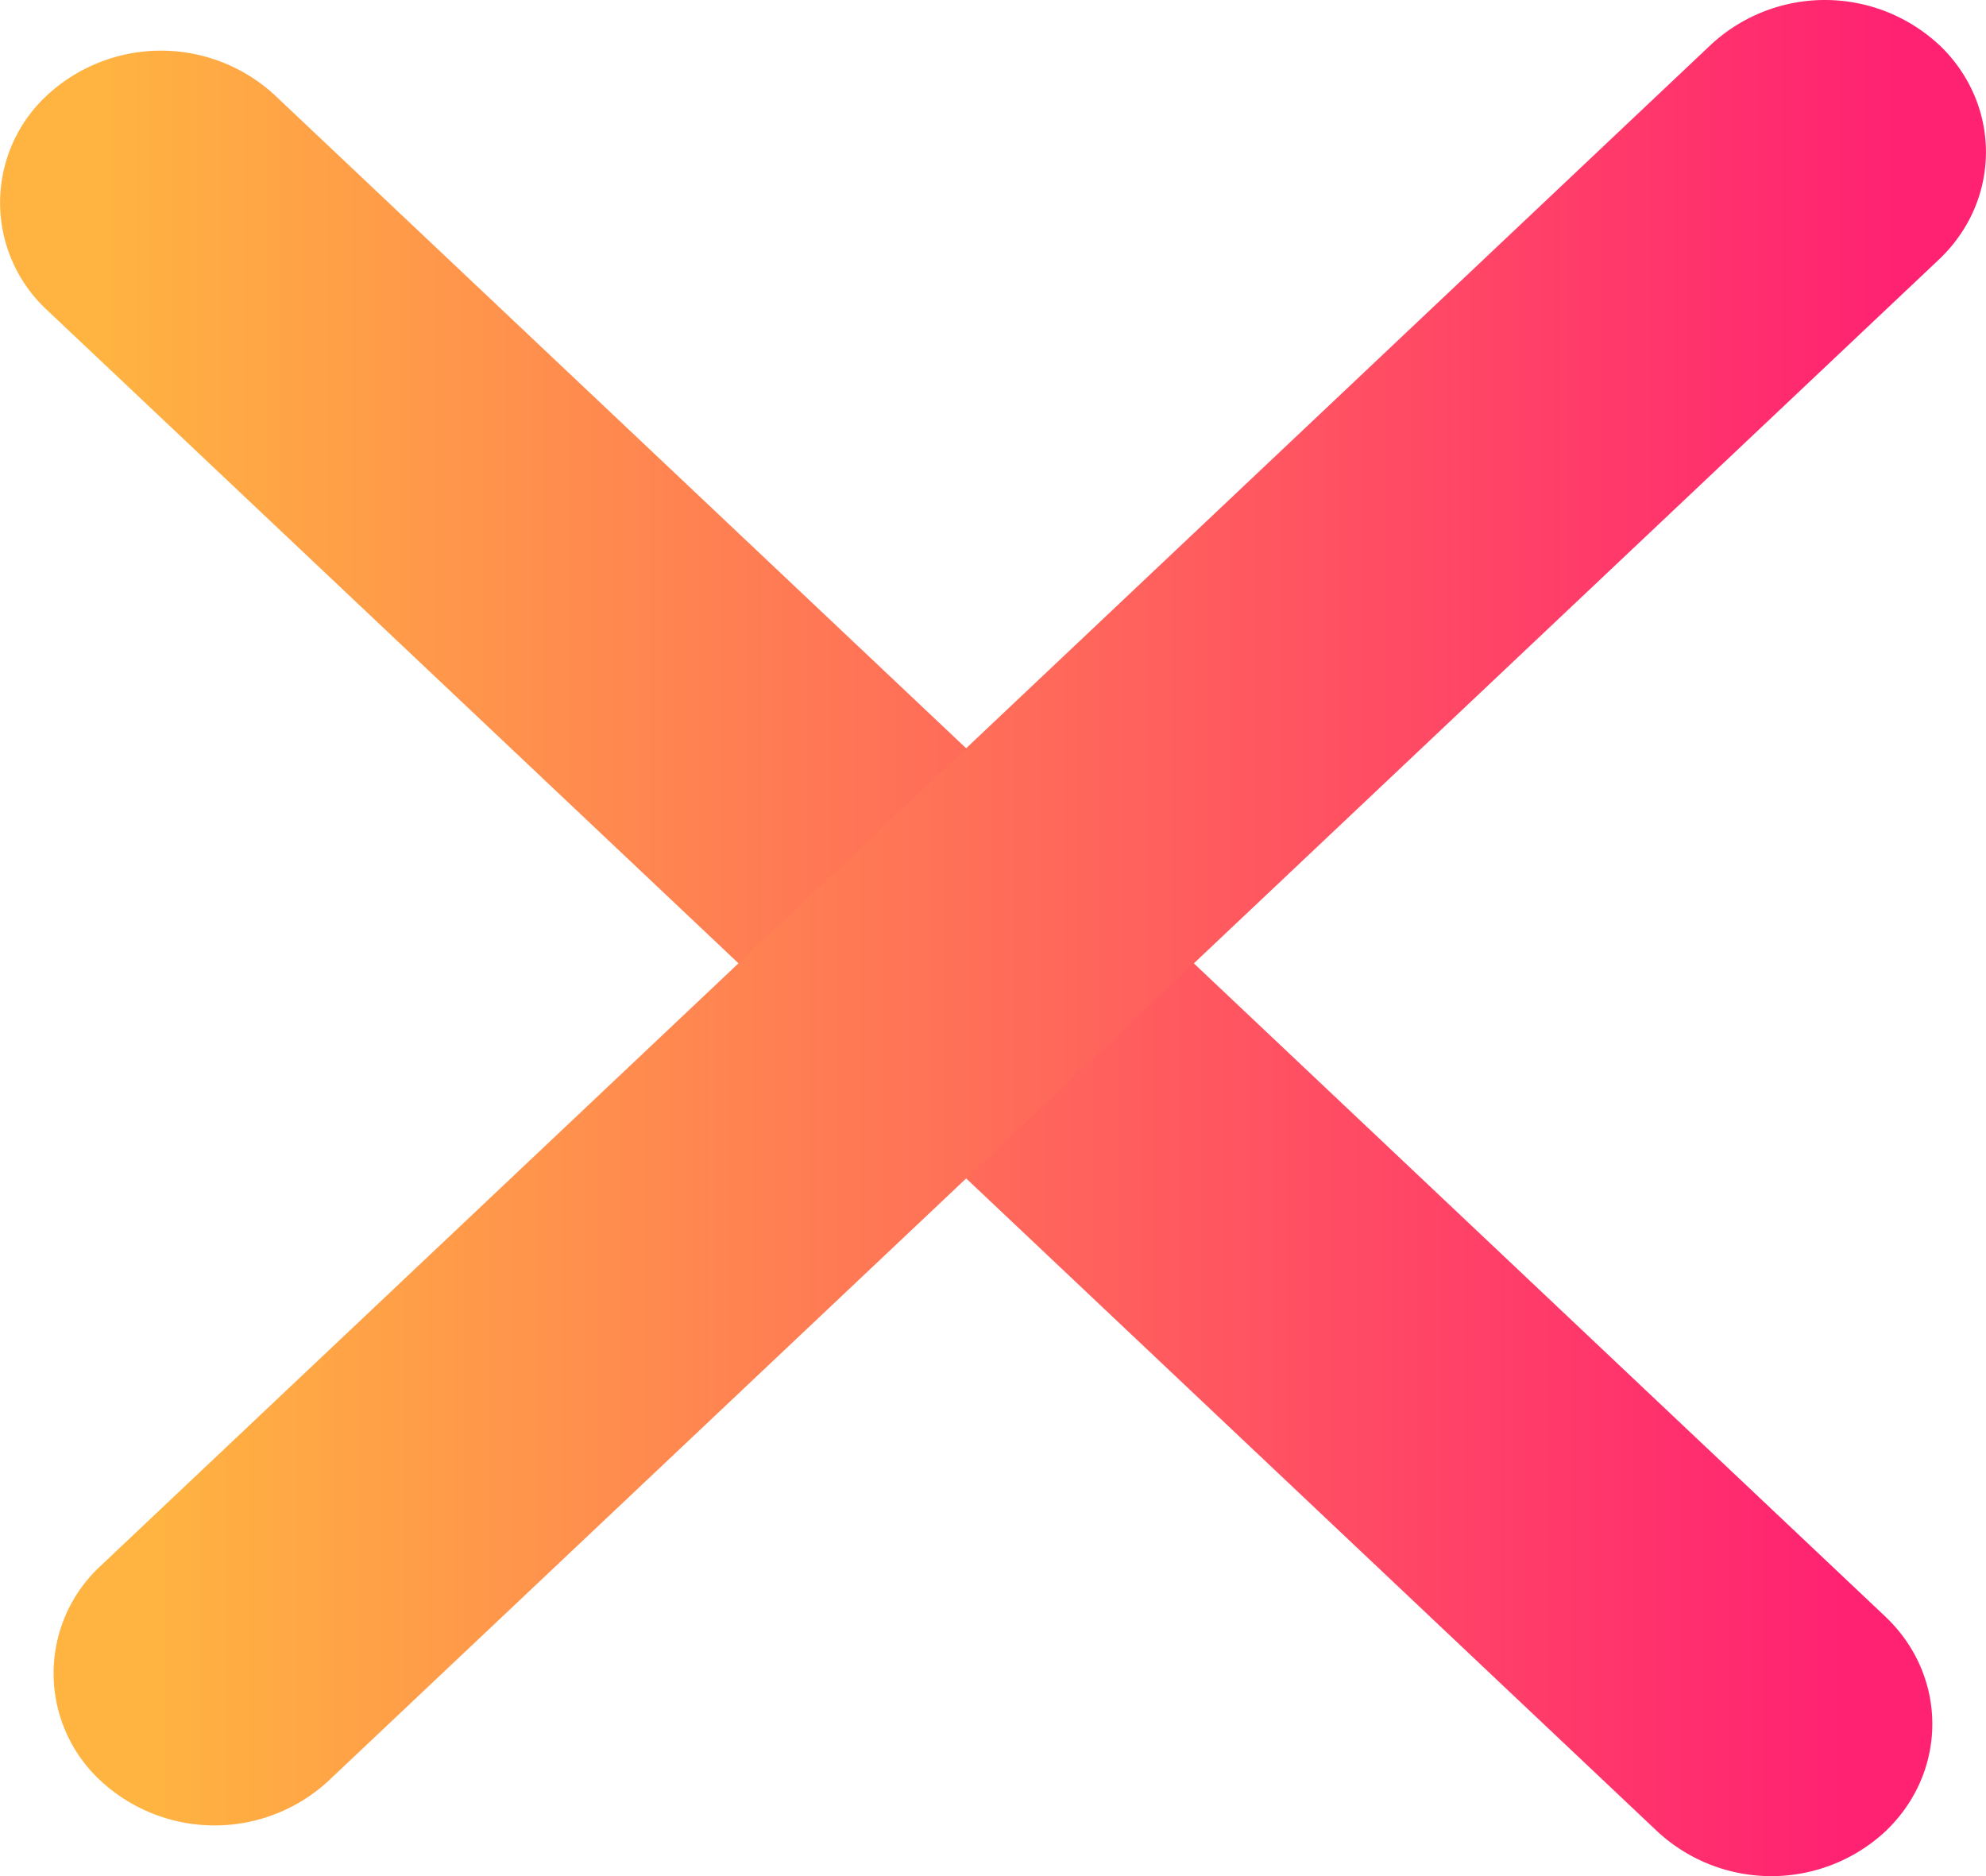
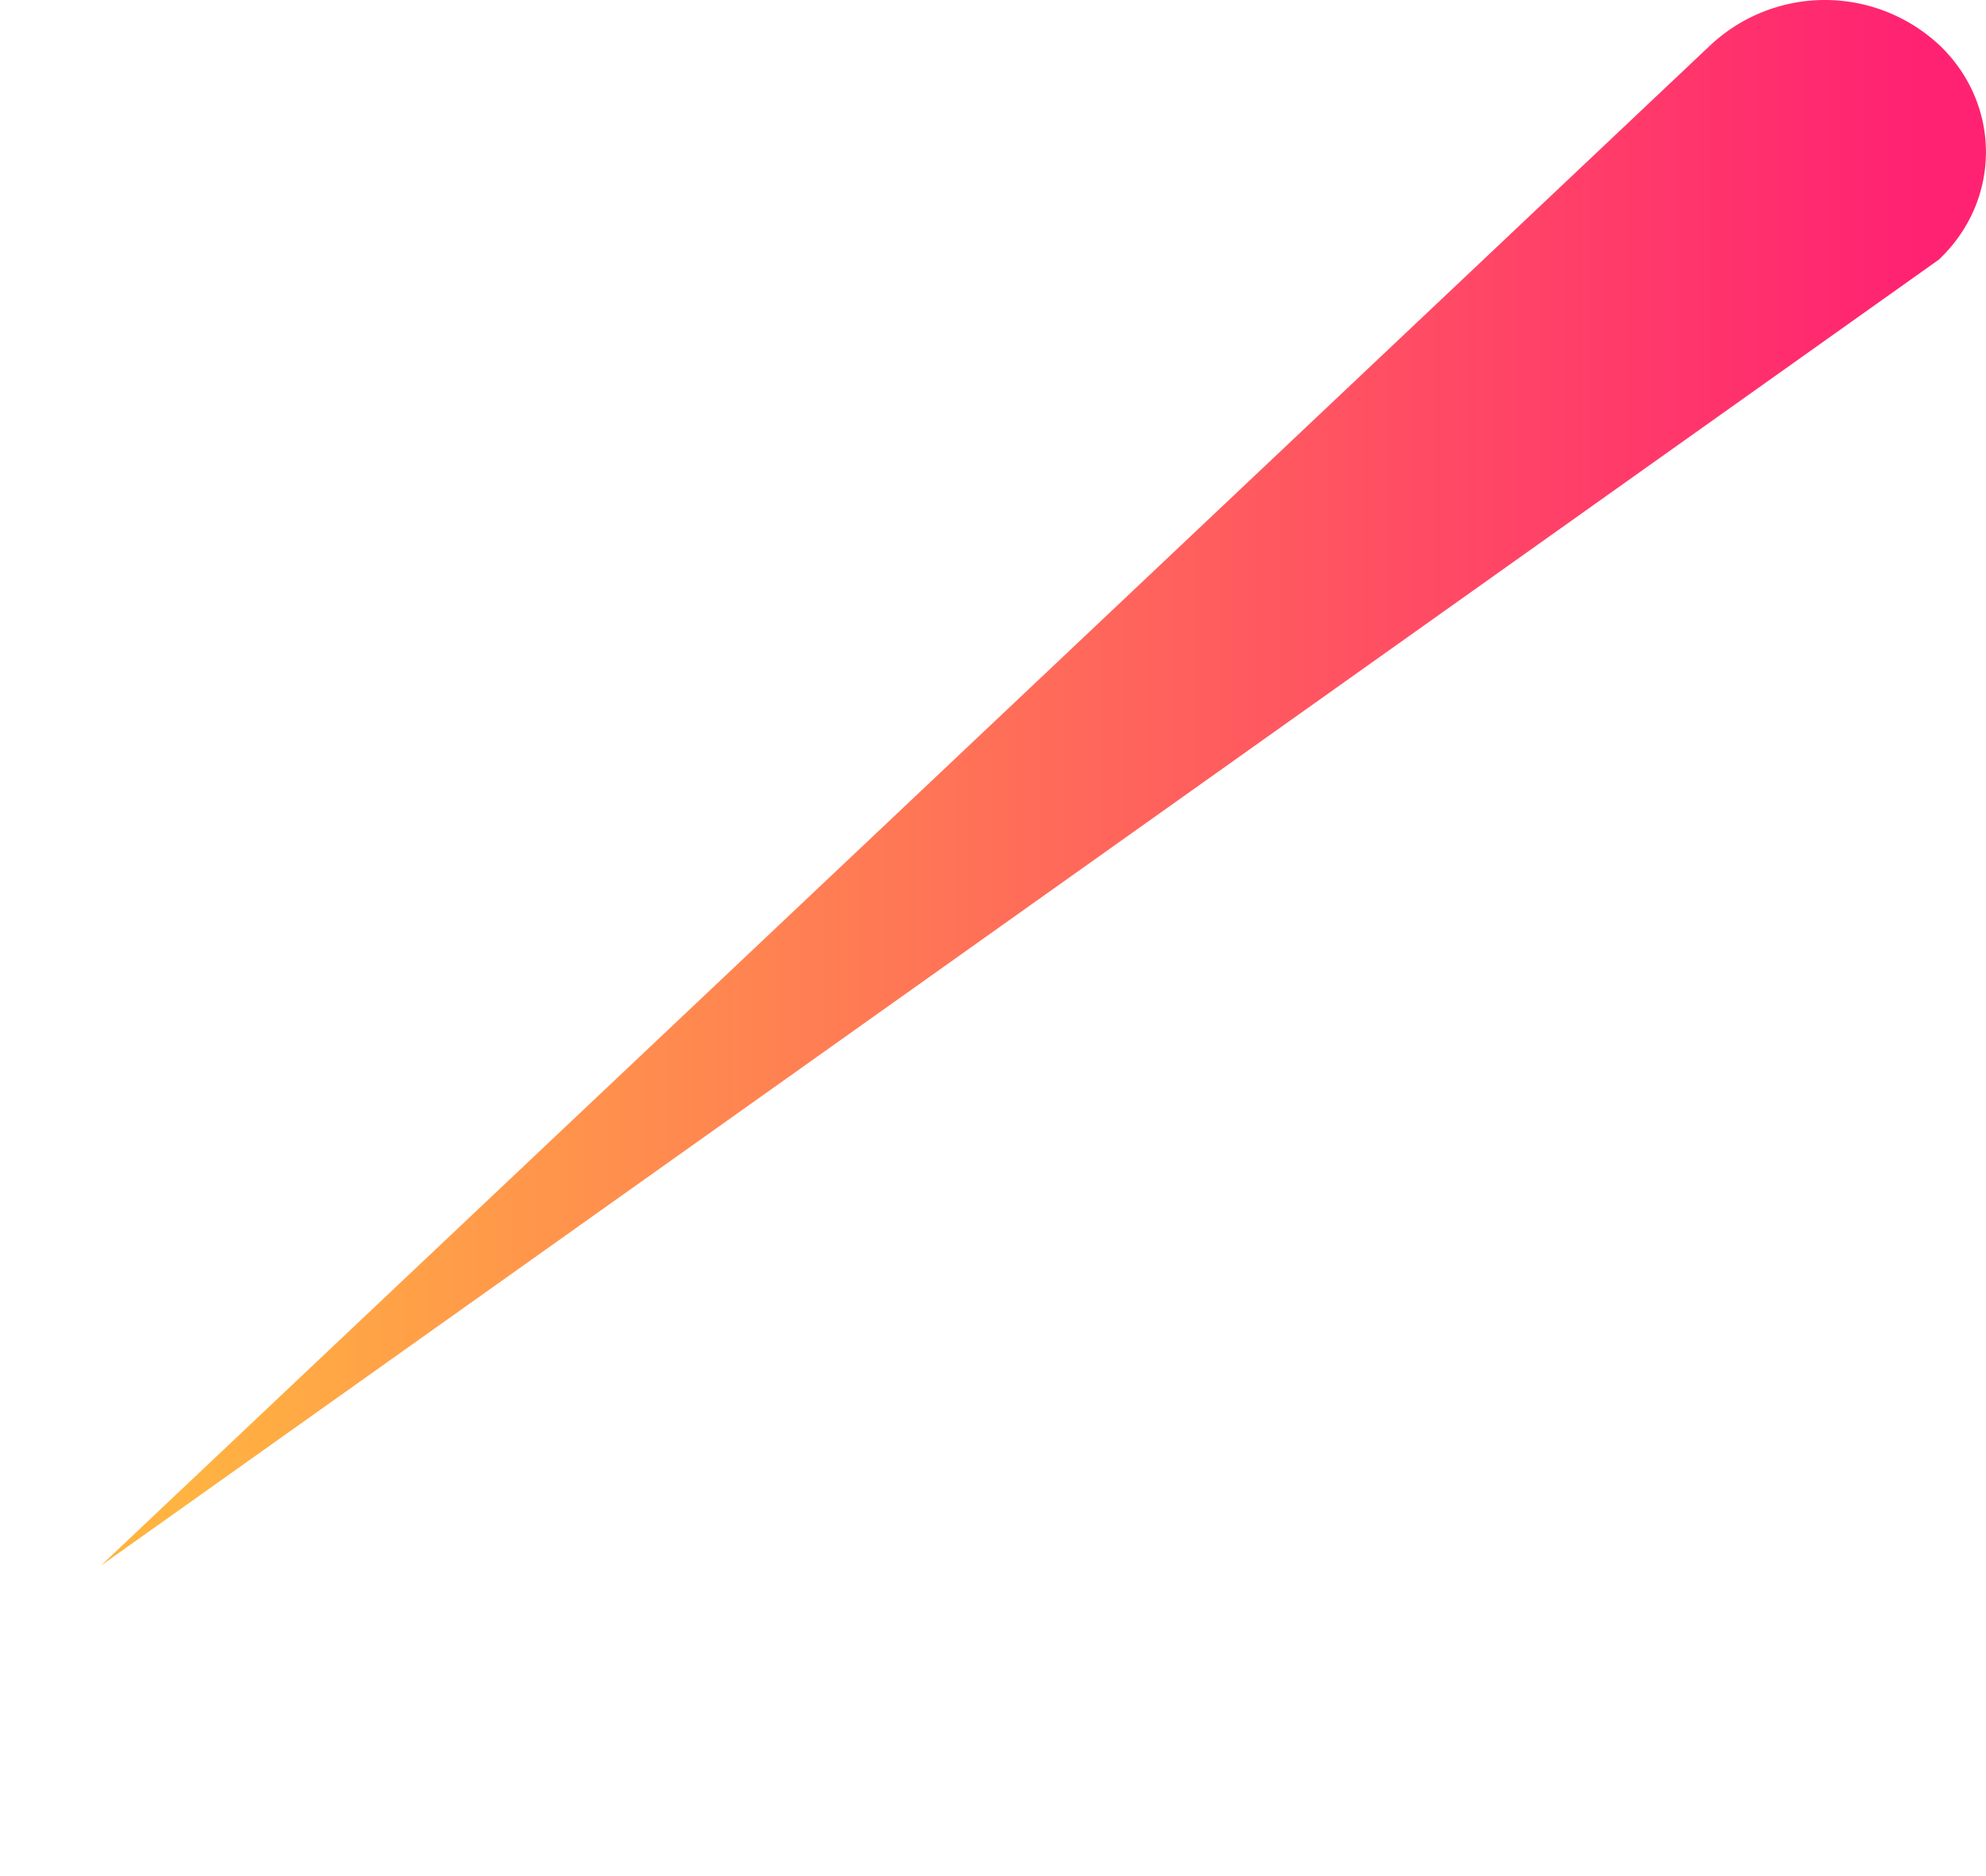
<svg xmlns="http://www.w3.org/2000/svg" width="18" height="17" fill="currentColor">
  <defs>
    <linearGradient id="grad_linear">
      <stop offset="5%" stop-color="#ffb341" />
      <stop offset="95%" stop-color="#ff2272" />
    </linearGradient>
  </defs>
-   <path fill="url(#grad_linear)" fillRule="evenodd" d="M.427.863a1.52 1.52 0 0 1 2.064 0l14.595 13.784c.57.538.57 1.411 0 1.95a1.52 1.52 0 0 1-2.063 0L.428 2.811a1.325 1.325 0 0 1 0-1.949z" clipRule="evenodd" />
-   <path fill="url(#grad_linear)" fillRule="evenodd" d="M17.572.404a1.52 1.52 0 0 0-2.064 0L.913 14.188a1.325 1.325 0 0 0 0 1.949 1.52 1.52 0 0 0 2.064 0L17.572 2.353c.57-.538.57-1.411 0-1.95z" clipRule="evenodd" />
+   <path fill="url(#grad_linear)" fillRule="evenodd" d="M17.572.404a1.52 1.52 0 0 0-2.064 0L.913 14.188L17.572 2.353c.57-.538.57-1.411 0-1.95z" clipRule="evenodd" />
</svg>